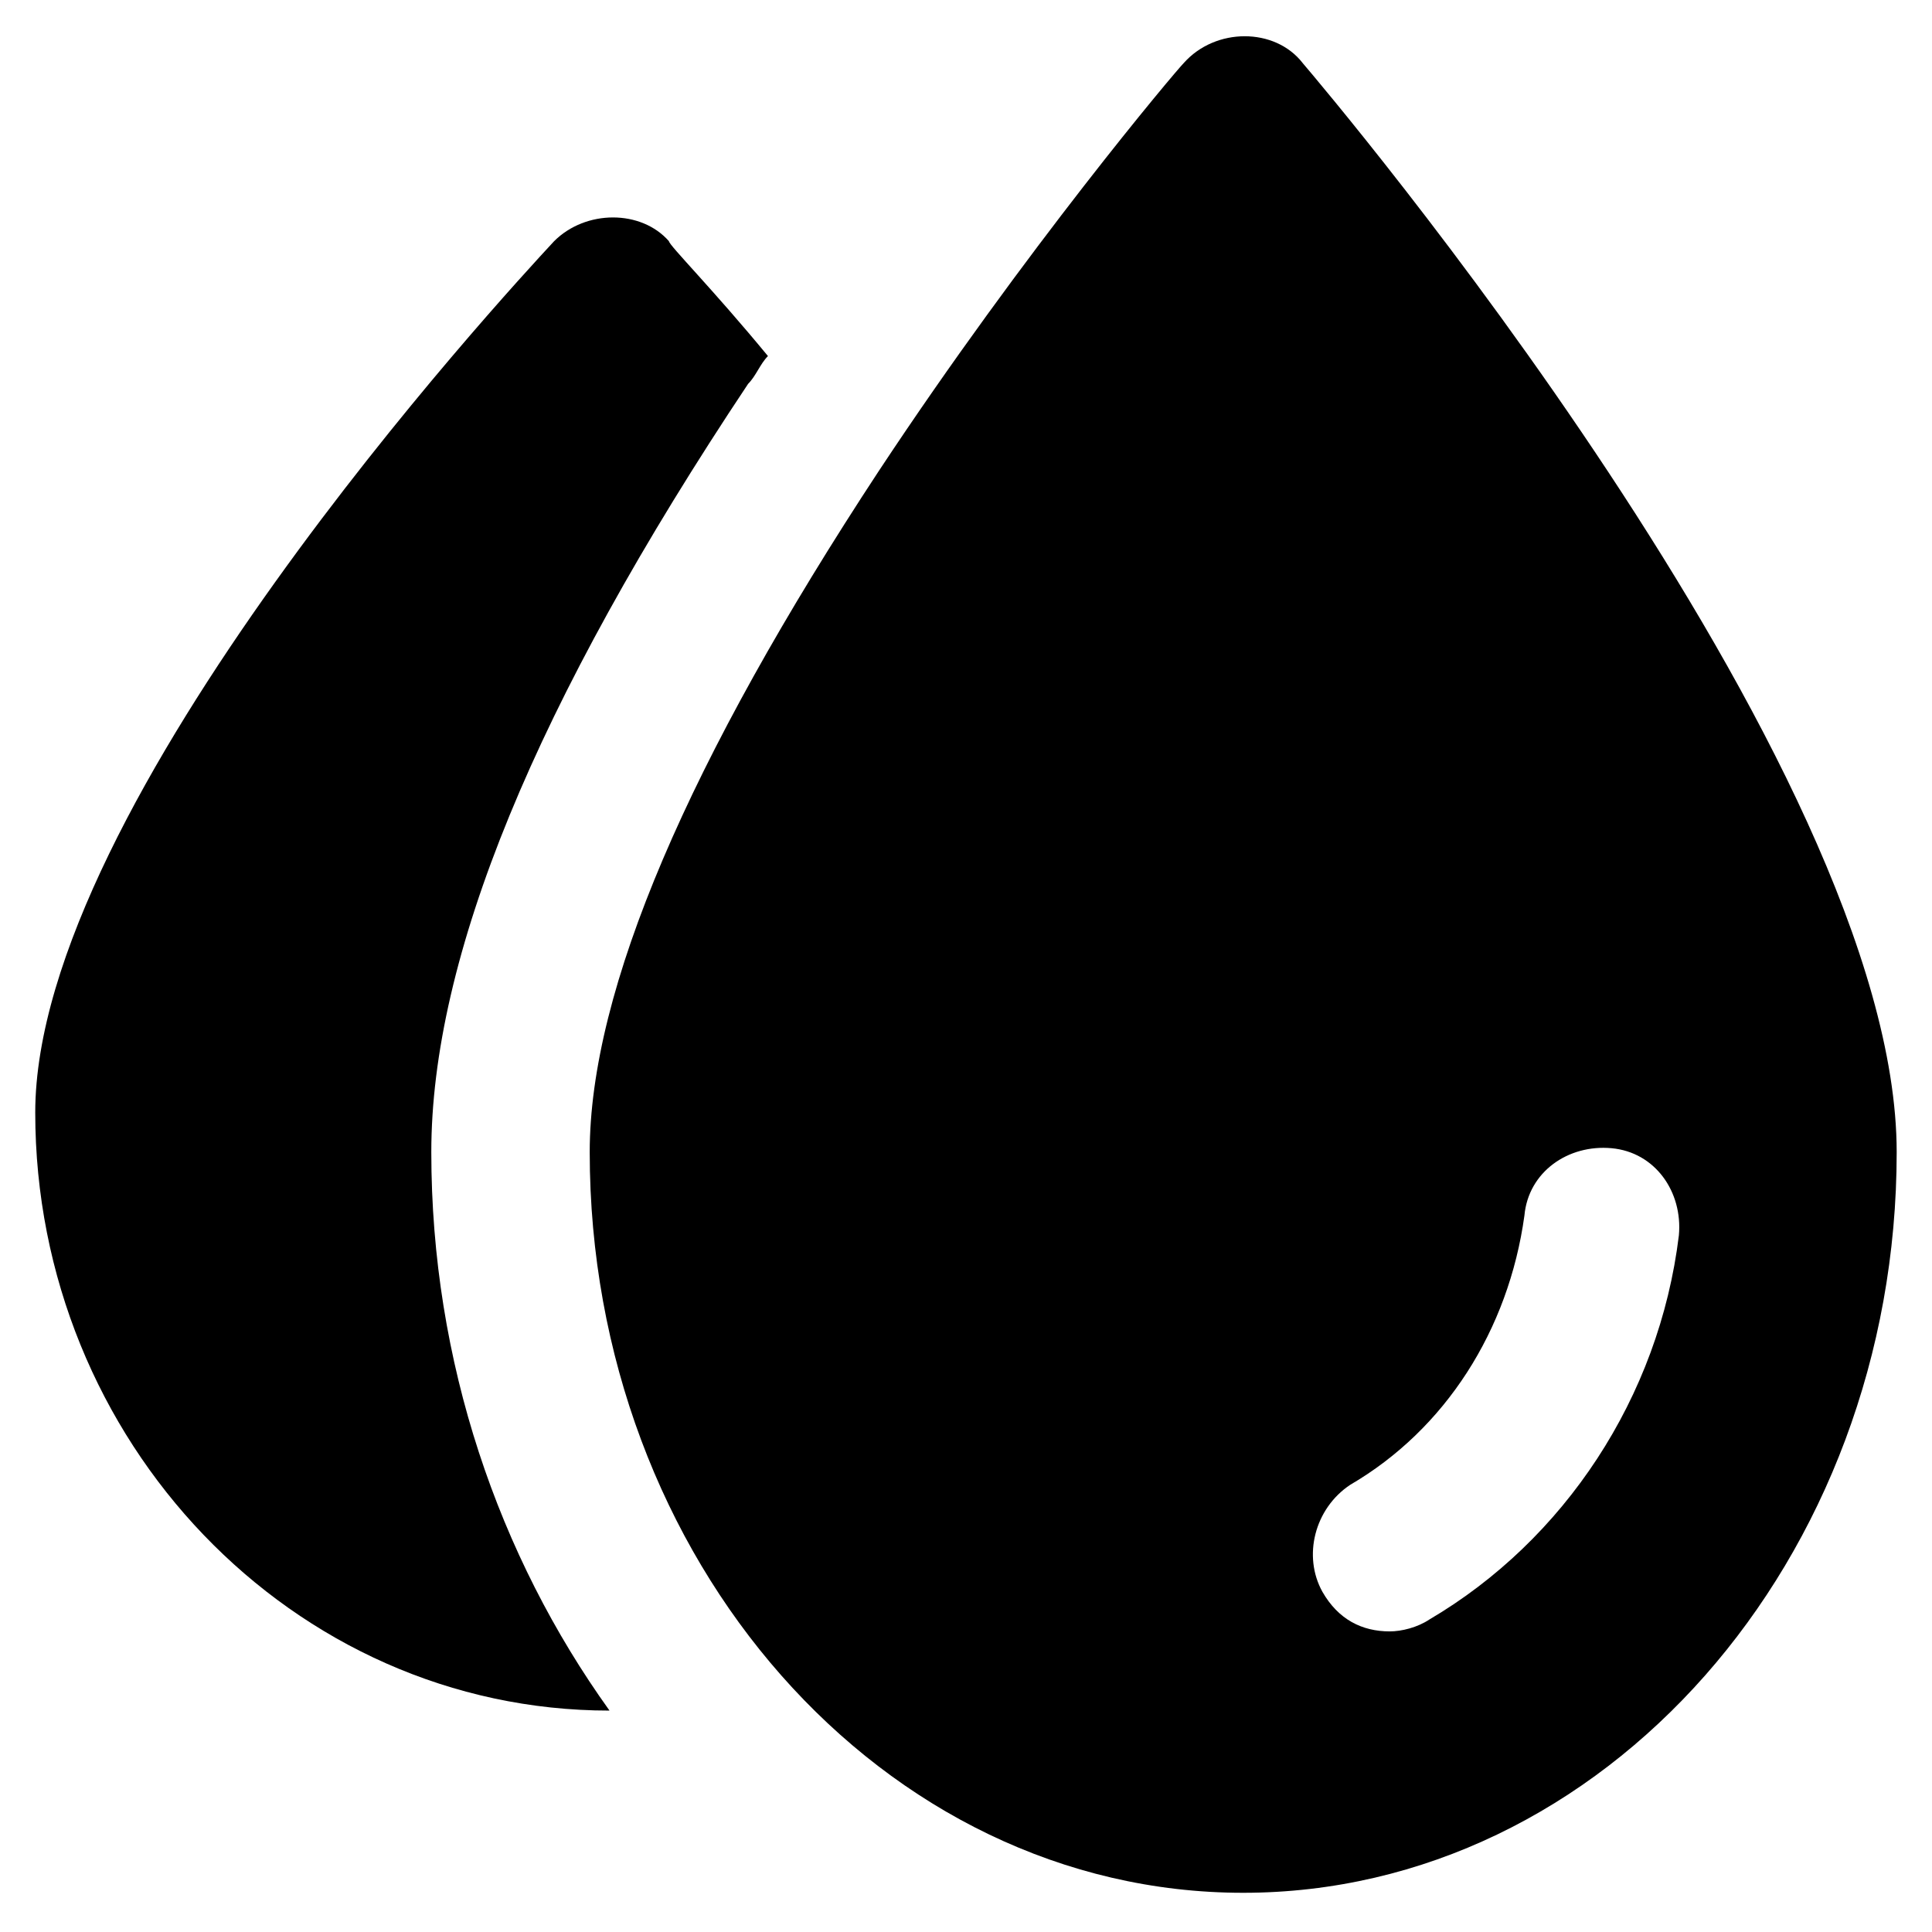
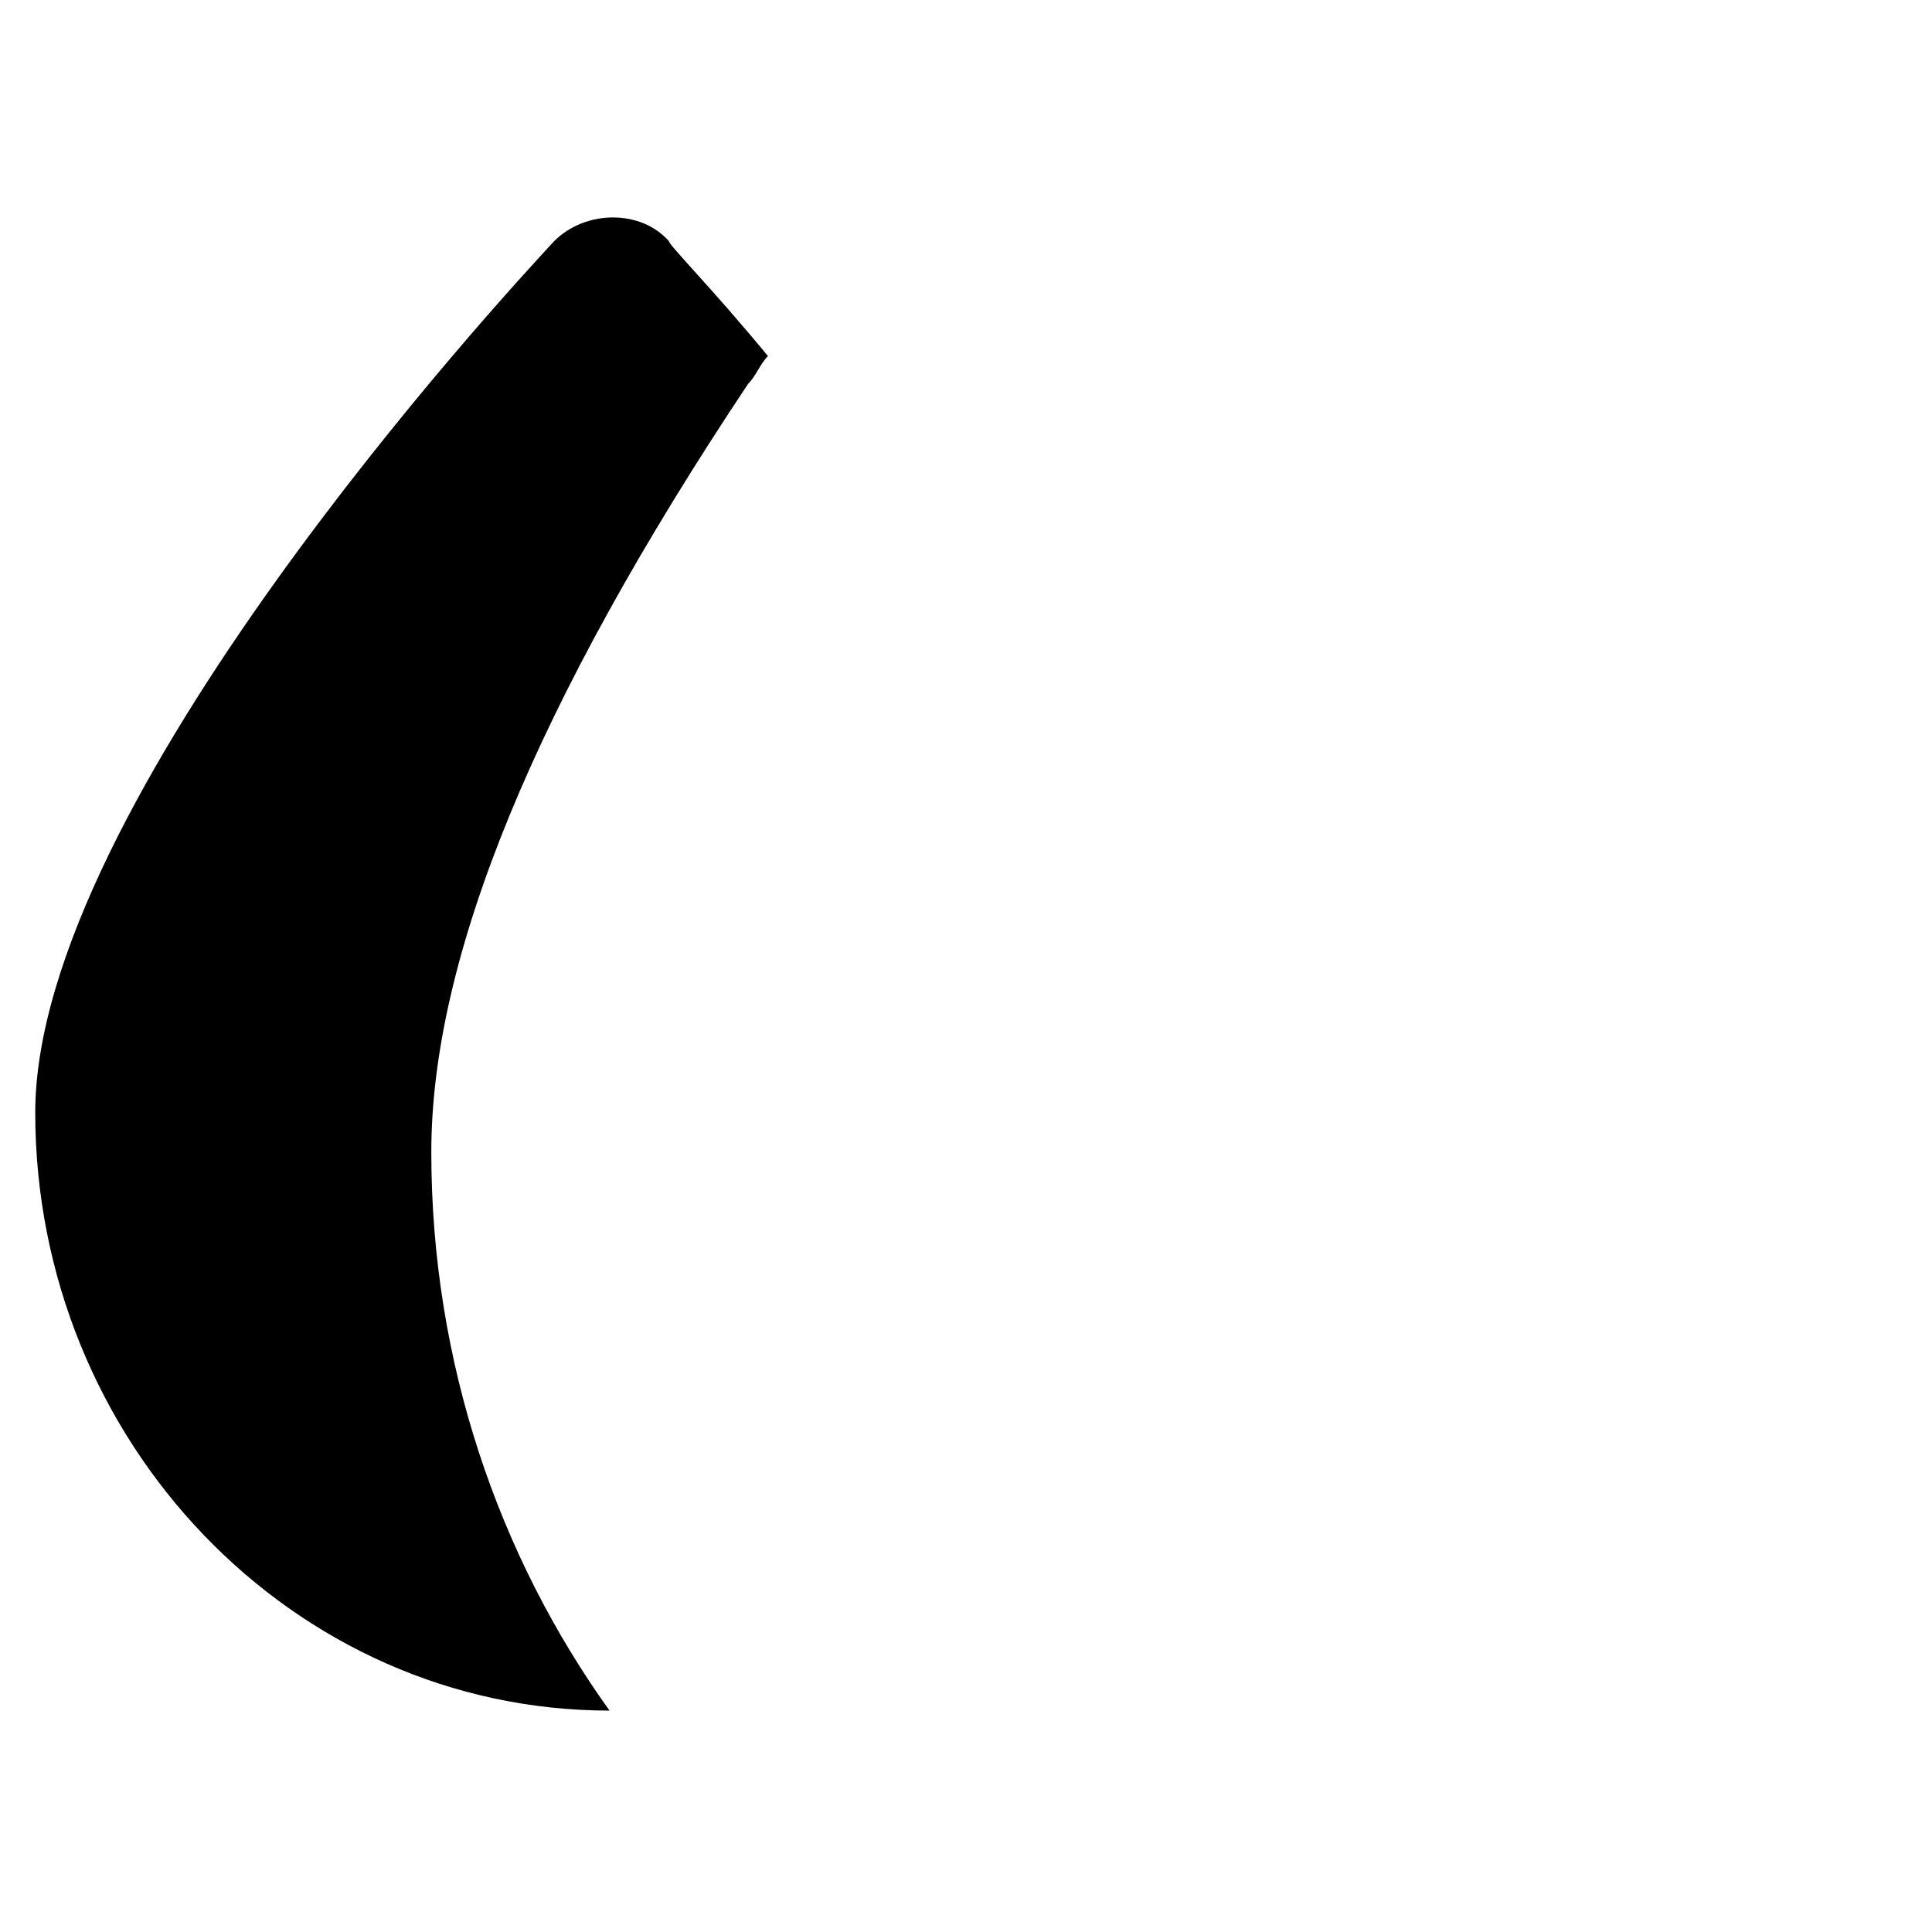
<svg xmlns="http://www.w3.org/2000/svg" fill="#000000" width="800px" height="800px" version="1.1" viewBox="144 144 512 512">
  <g>
-     <path d="m489.21 160.69c-7.348-9.445-23.09-9.445-31.488 0-2.098 2.098-41.984 49.332-80.82 108.11-50.383 76.621-76.621 137.5-76.621 180.53 0 108.11 77.672 196.28 173.18 196.28 95.516 0 173.18-88.168 173.18-196.28 0.004-102.86-151.14-281.29-157.44-288.64zm33.586 412.5c-3.148 2.098-7.348 3.148-10.496 3.148-7.348 0-13.645-3.148-17.844-10.496-5.246-9.445-2.098-22.043 7.348-28.34 25.191-14.695 41.984-40.934 46.184-71.371 1.051-11.547 11.547-18.895 23.09-17.844 11.547 1.051 18.895 11.547 17.844 23.09-5.246 43.035-30.438 80.82-66.125 101.81z" />
    <path d="m342.27 245.71c2.098-2.098 3.148-5.246 5.246-7.348-14.695-17.844-26.238-29.391-26.238-30.438-7.348-8.398-22.043-8.398-30.438 0-13.645 14.695-137.5 149.04-137.5 230.91-0.004 87.113 68.223 158.49 152.19 158.49-29.391-40.934-47.23-92.363-47.23-147.99-0.004-51.434 27.285-118.61 83.965-203.62z" />
  </g>
</svg>